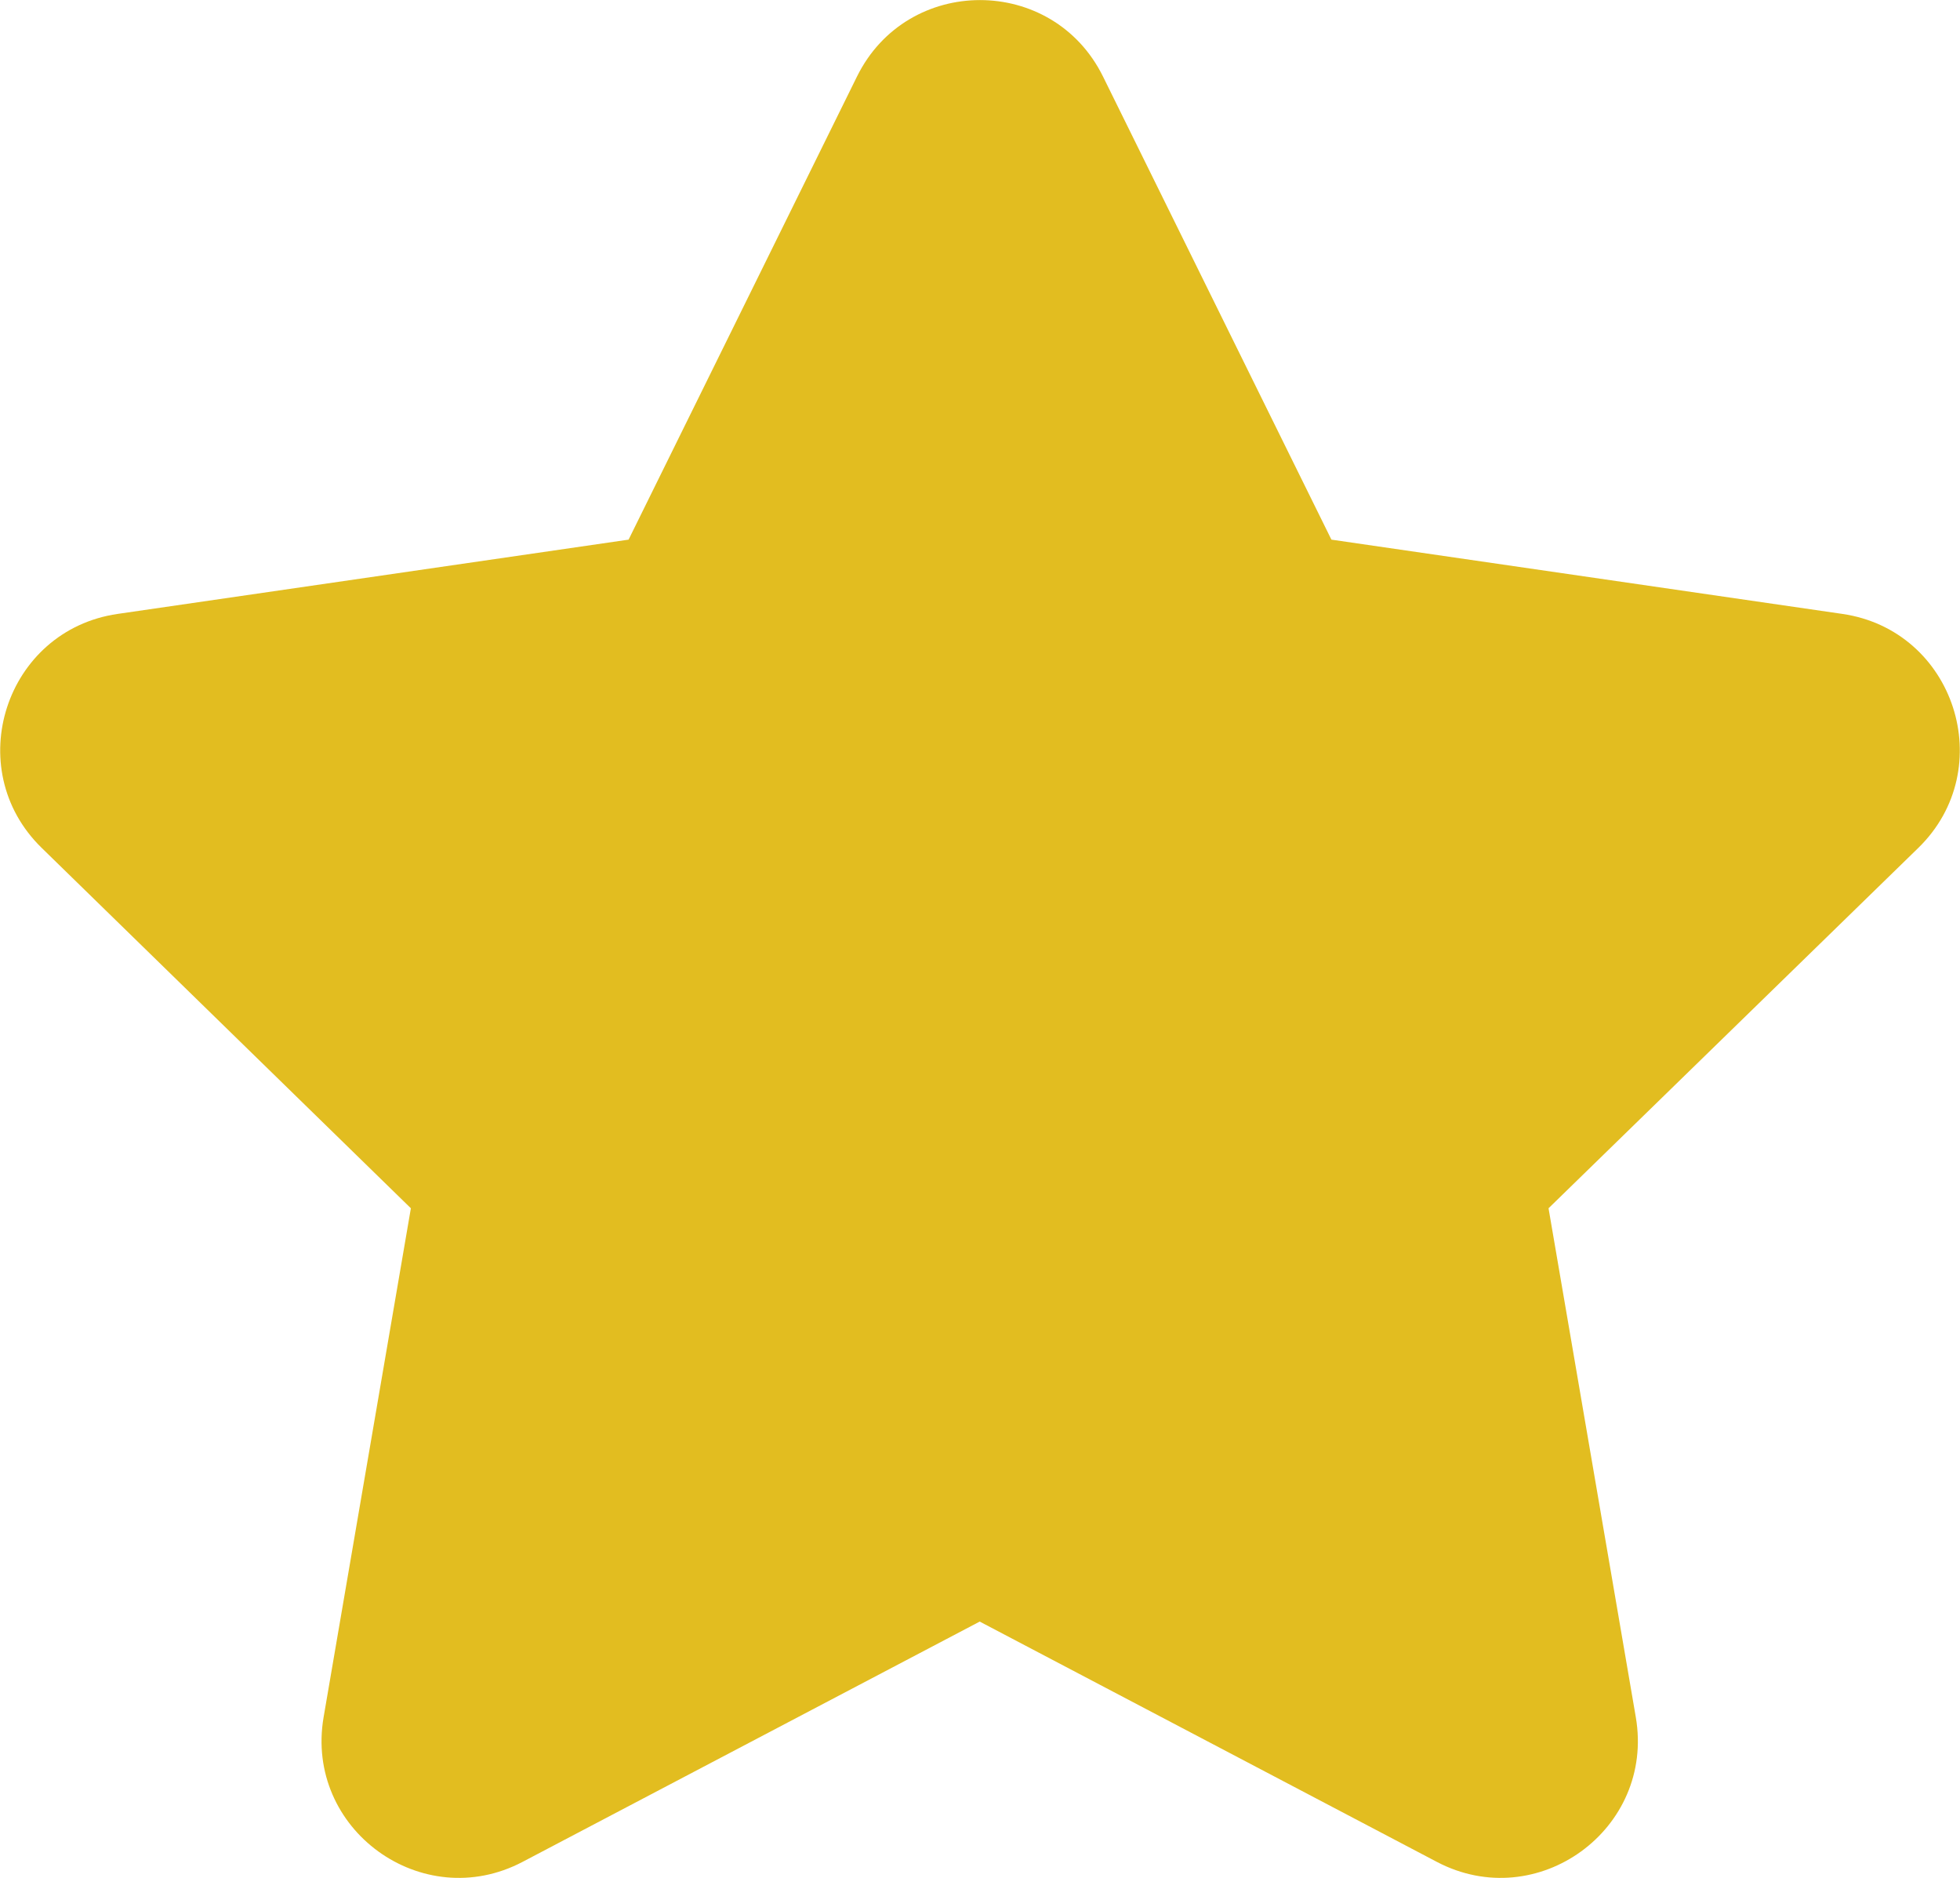
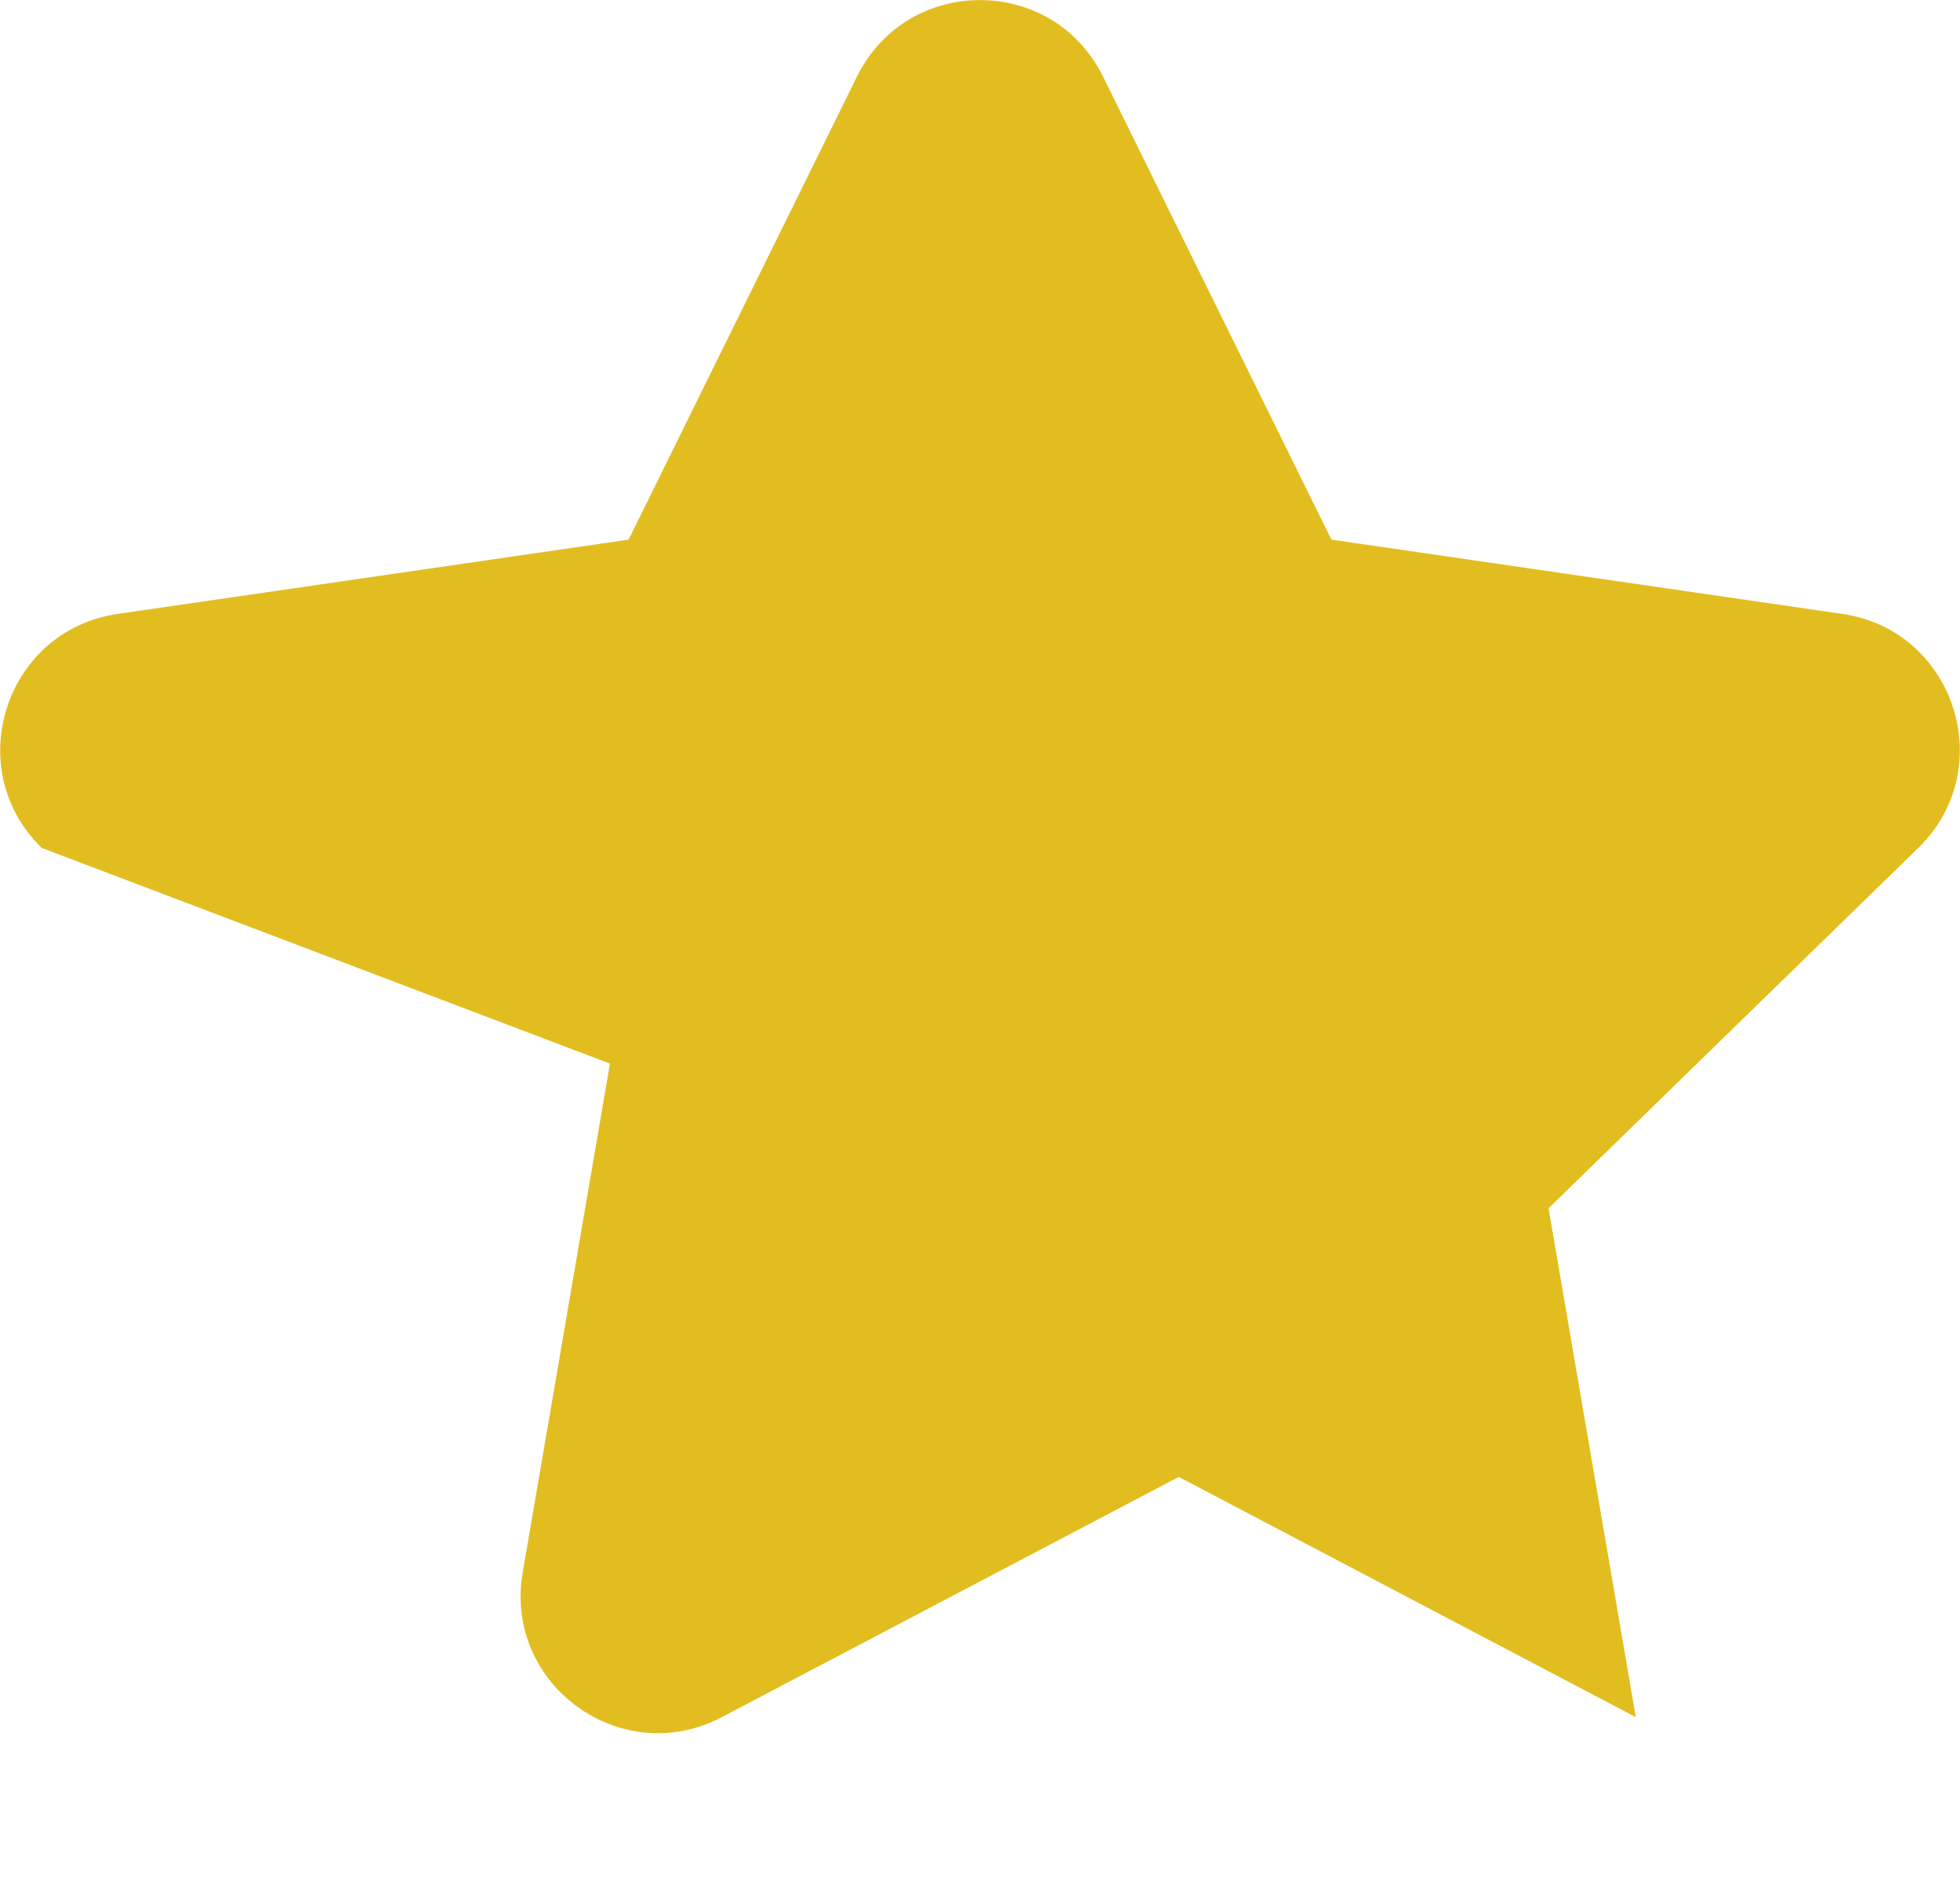
<svg xmlns="http://www.w3.org/2000/svg" id="objects" version="1.1" viewBox="0 0 662.6 634.7">
  <defs>
    <style>
      .st0 {
        fill: #e2bd20;
      }
    </style>
  </defs>
-   <path class="st0" d="M372.9,25.9l77.2,156.5,172.7,25.1c38,5.5,53.2,52.3,25.7,79.1l-125,121.8,29.5,172c6.5,37.9-33.3,66.8-67.3,48.9l-154.5-81.2-154.5,81.2c-34,17.9-73.8-11-67.3-48.9l29.5-172L14.1,286.6c-27.5-26.8-12.3-73.6,25.7-79.1l172.7-25.1L289.7,25.9c17-34.5,66.2-34.5,83.2,0h0Z" />
+   <path class="st0" d="M372.9,25.9l77.2,156.5,172.7,25.1c38,5.5,53.2,52.3,25.7,79.1l-125,121.8,29.5,172l-154.5-81.2-154.5,81.2c-34,17.9-73.8-11-67.3-48.9l29.5-172L14.1,286.6c-27.5-26.8-12.3-73.6,25.7-79.1l172.7-25.1L289.7,25.9c17-34.5,66.2-34.5,83.2,0h0Z" />
</svg>